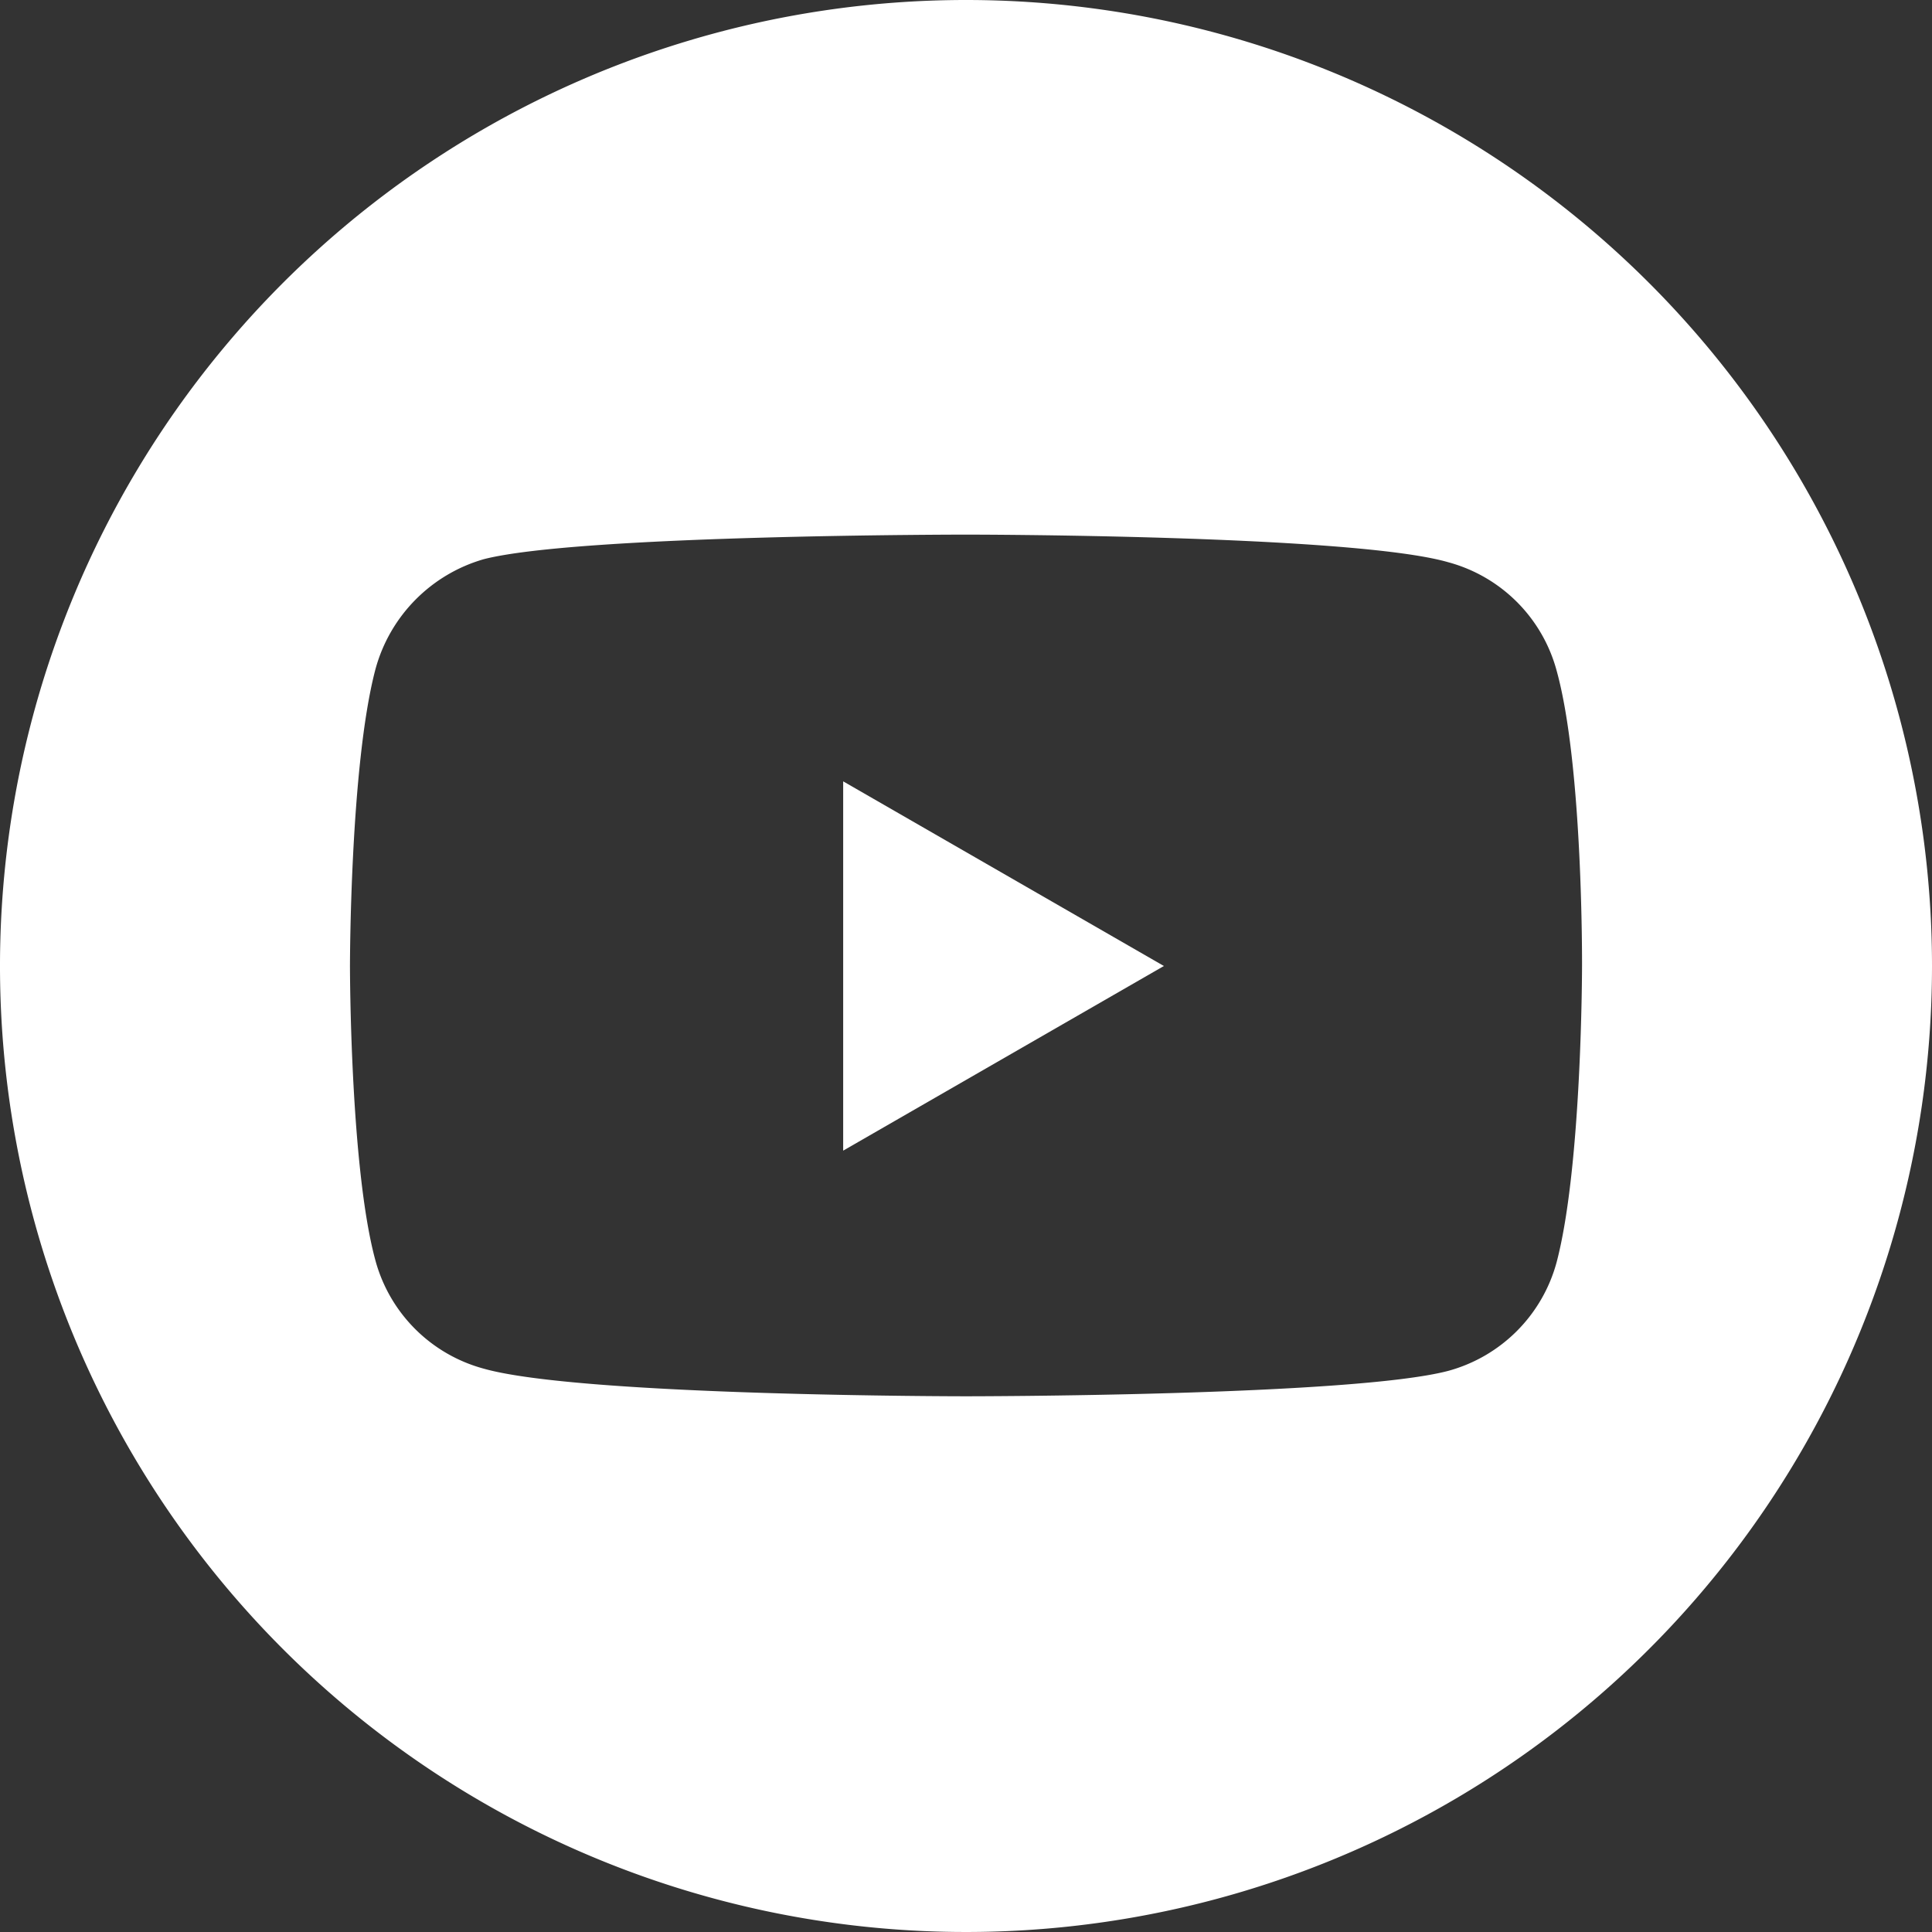
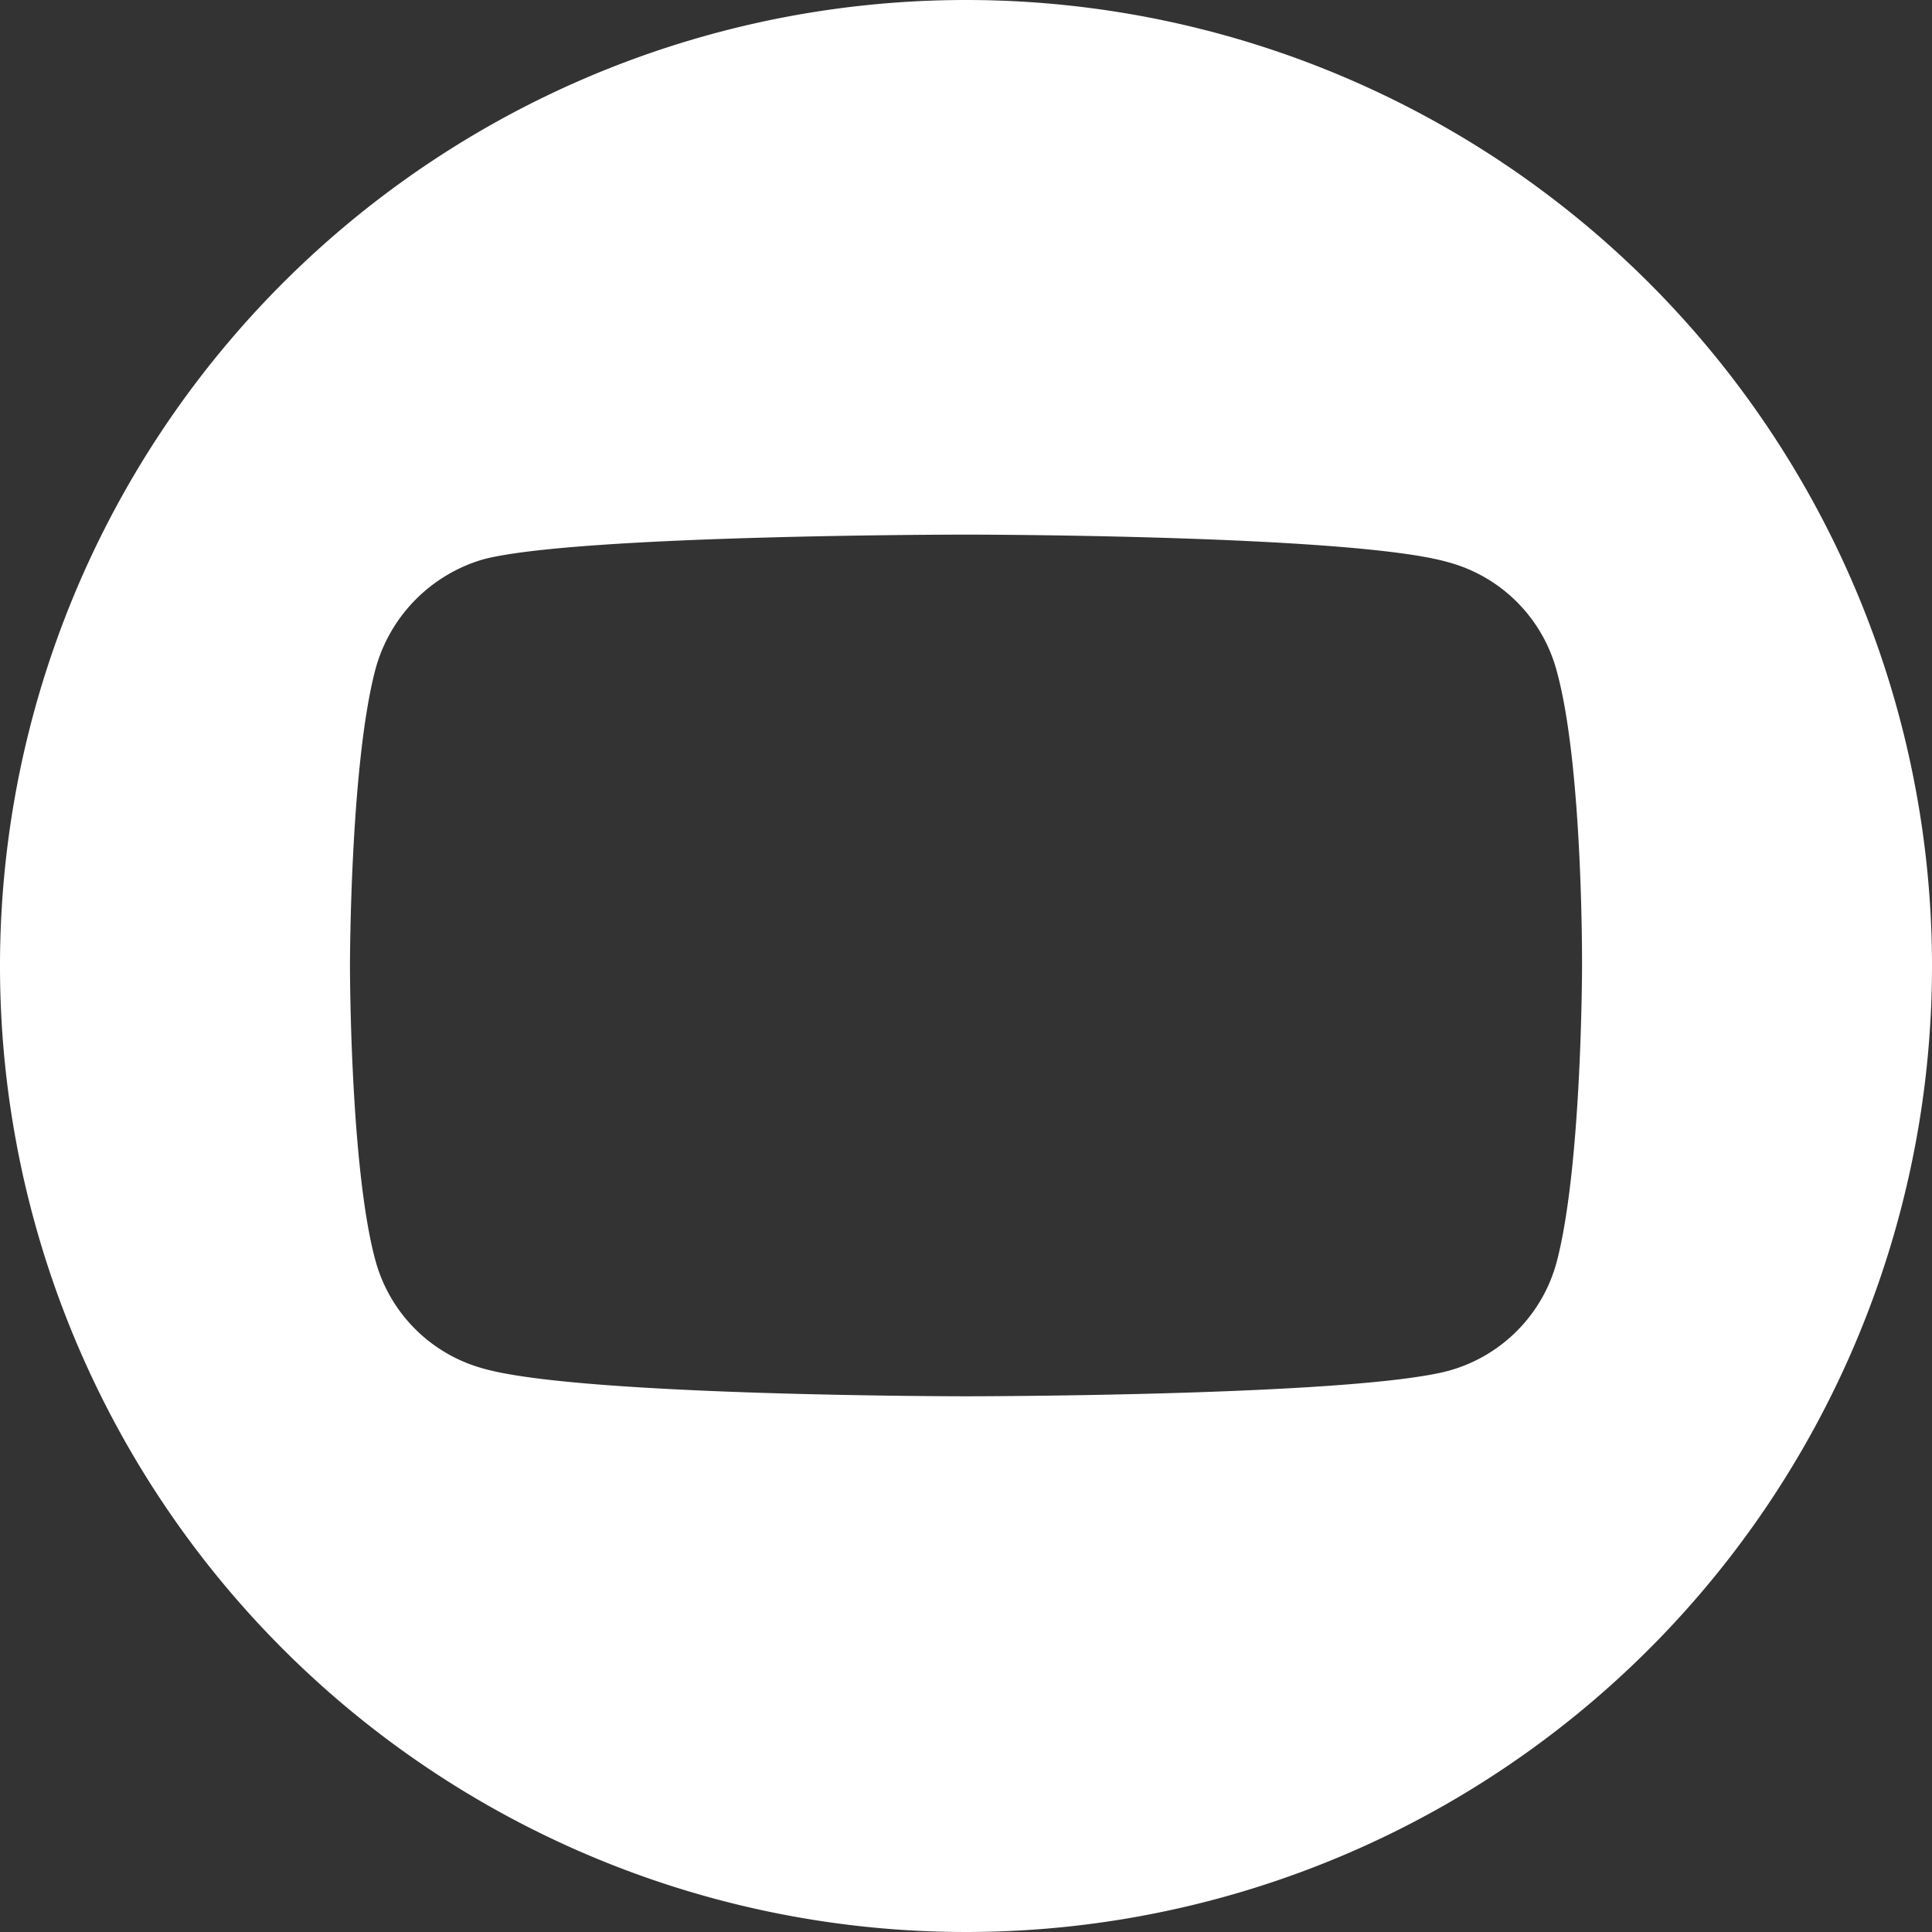
<svg xmlns="http://www.w3.org/2000/svg" id="Слой_1" data-name="Слой 1" viewBox="0 0 70 70">
  <rect x="0" y="0" width="70" height="70" fill="#333333" stroke="none" />
  <defs>
    <style>.cls-1{fill:#fff;}</style>
  </defs>
  <title>Icon</title>
-   <polygon class="cls-1" points="30.55 41.69 42.17 35 30.55 28.31 30.55 41.69" />
  <path class="cls-1" d="M35,0A35,35,0,1,0,70,35,35,35,0,0,0,35,0ZM57.32,35s0,7.24-.92,10.73a5.59,5.59,0,0,1-3.93,3.94c-3.5.92-17.47.92-17.47.92s-13.94,0-17.47-1a5.57,5.57,0,0,1-3.93-3.93C12.68,42.28,12.68,35,12.68,35s0-7.24.92-10.74a5.7,5.7,0,0,1,3.93-4C21,19.37,35,19.37,35,19.37s14,0,17.47,1a5.57,5.57,0,0,1,3.93,3.93C57.36,27.76,57.32,35,57.32,35Z" />
</svg>